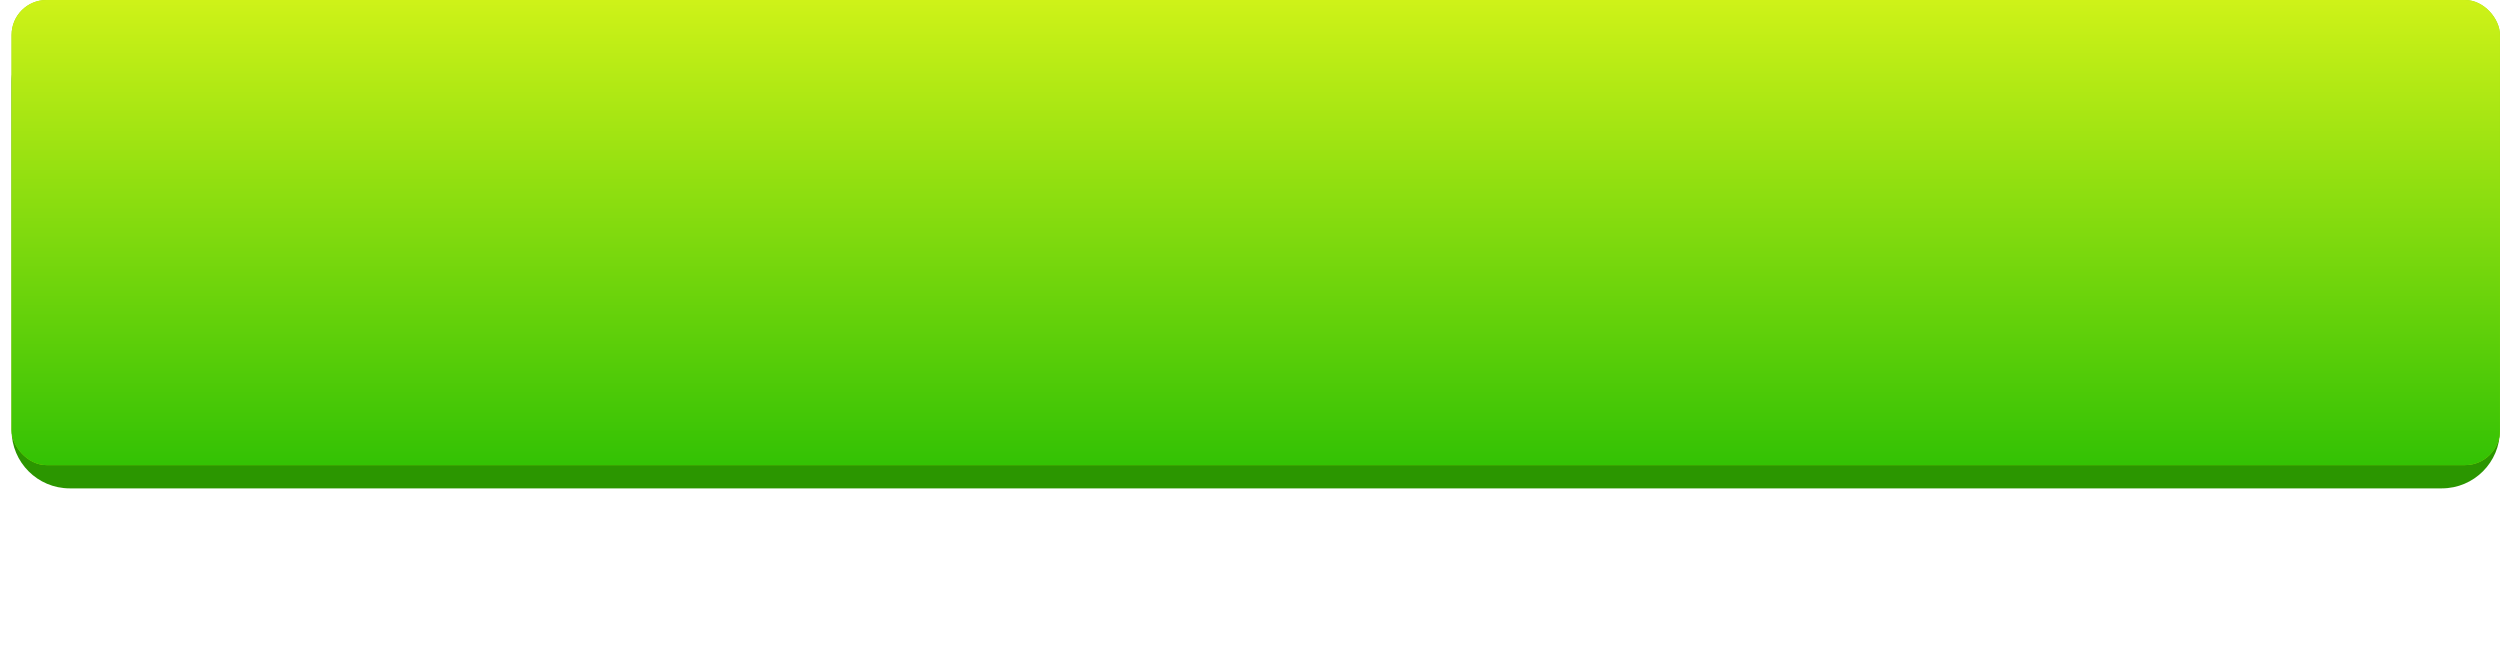
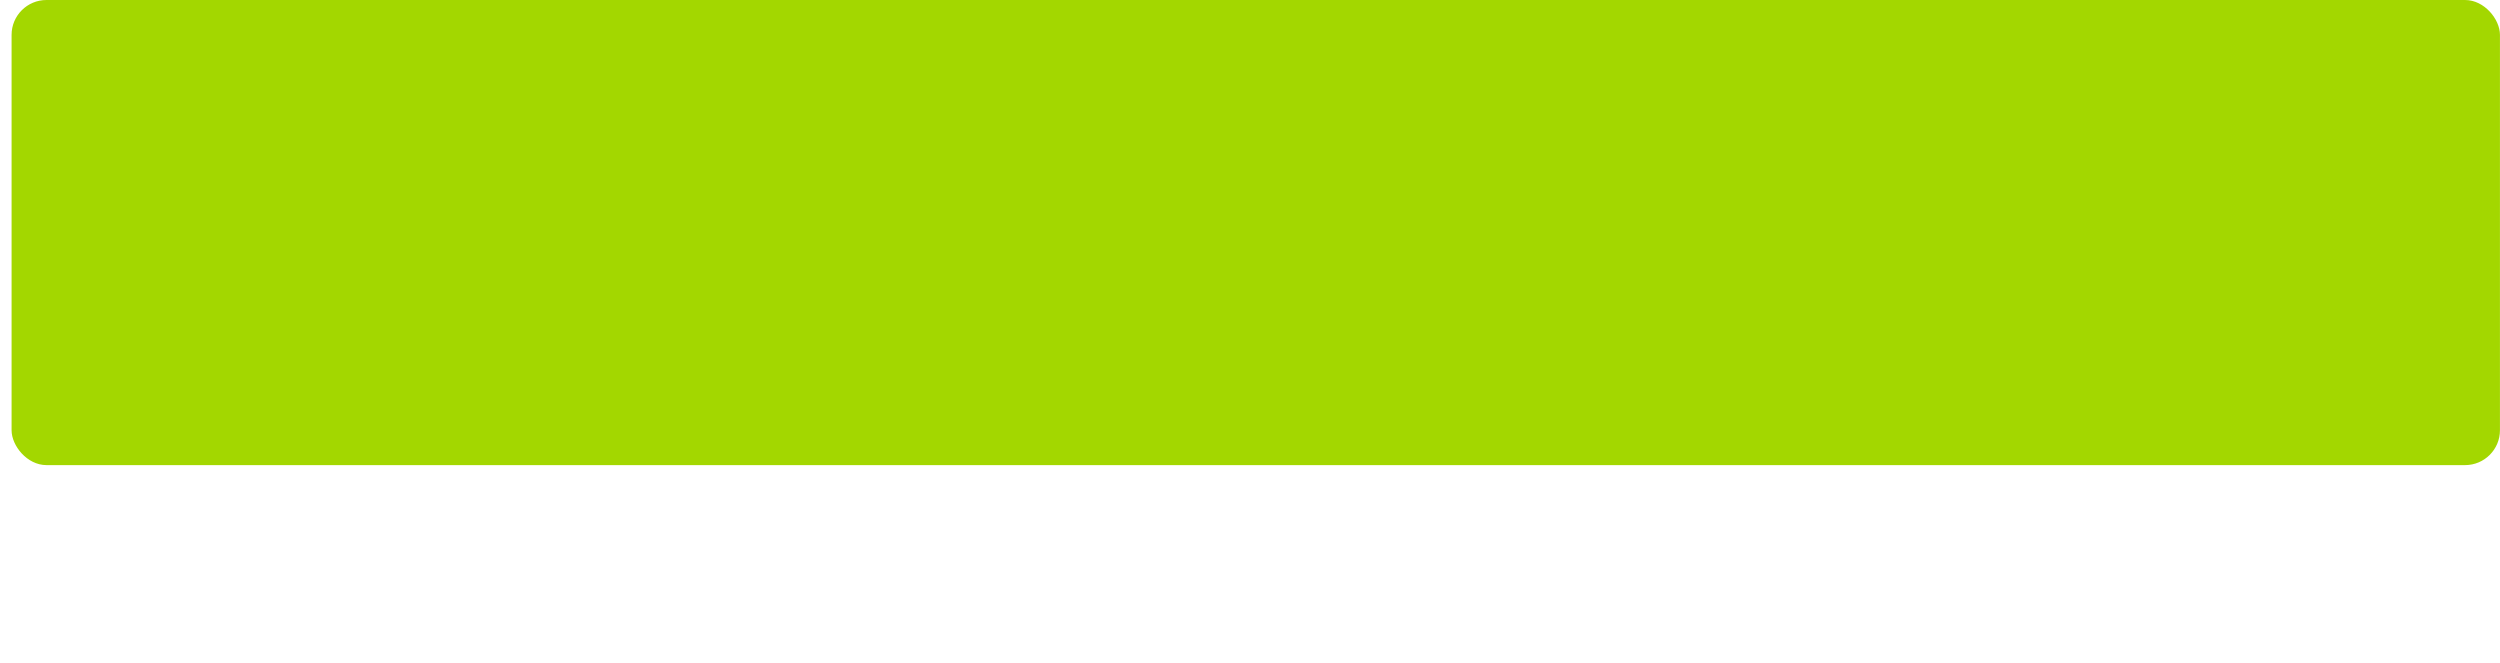
<svg xmlns="http://www.w3.org/2000/svg" width="215" height="57" viewBox="0 0 215 57" fill="none">
-   <path d="M0.996 7C0.996 4.239 3.235 2 5.996 2H209.996C212.758 2 214.996 4.239 214.996 7V37C214.996 39.761 212.758 42 209.996 42H5.996C3.235 42 0.996 39.761 0.996 37V7Z" fill="#2B9600" />
  <rect x="0.996" y="3.05176e-05" width="214" height="40" rx="3" fill="#A3D700" />
-   <rect x="0.996" y="3.05176e-05" width="214" height="40" rx="3" fill="url(#paint0_linear)" />
  <defs>
    <linearGradient id="paint0_linear" x1="107.996" y1="3.05176e-05" x2="107.996" y2="40" gradientUnits="userSpaceOnUse">
      <stop stop-color="#CEF218" />
      <stop offset="1" stop-color="#33C204" />
    </linearGradient>
  </defs>
</svg>